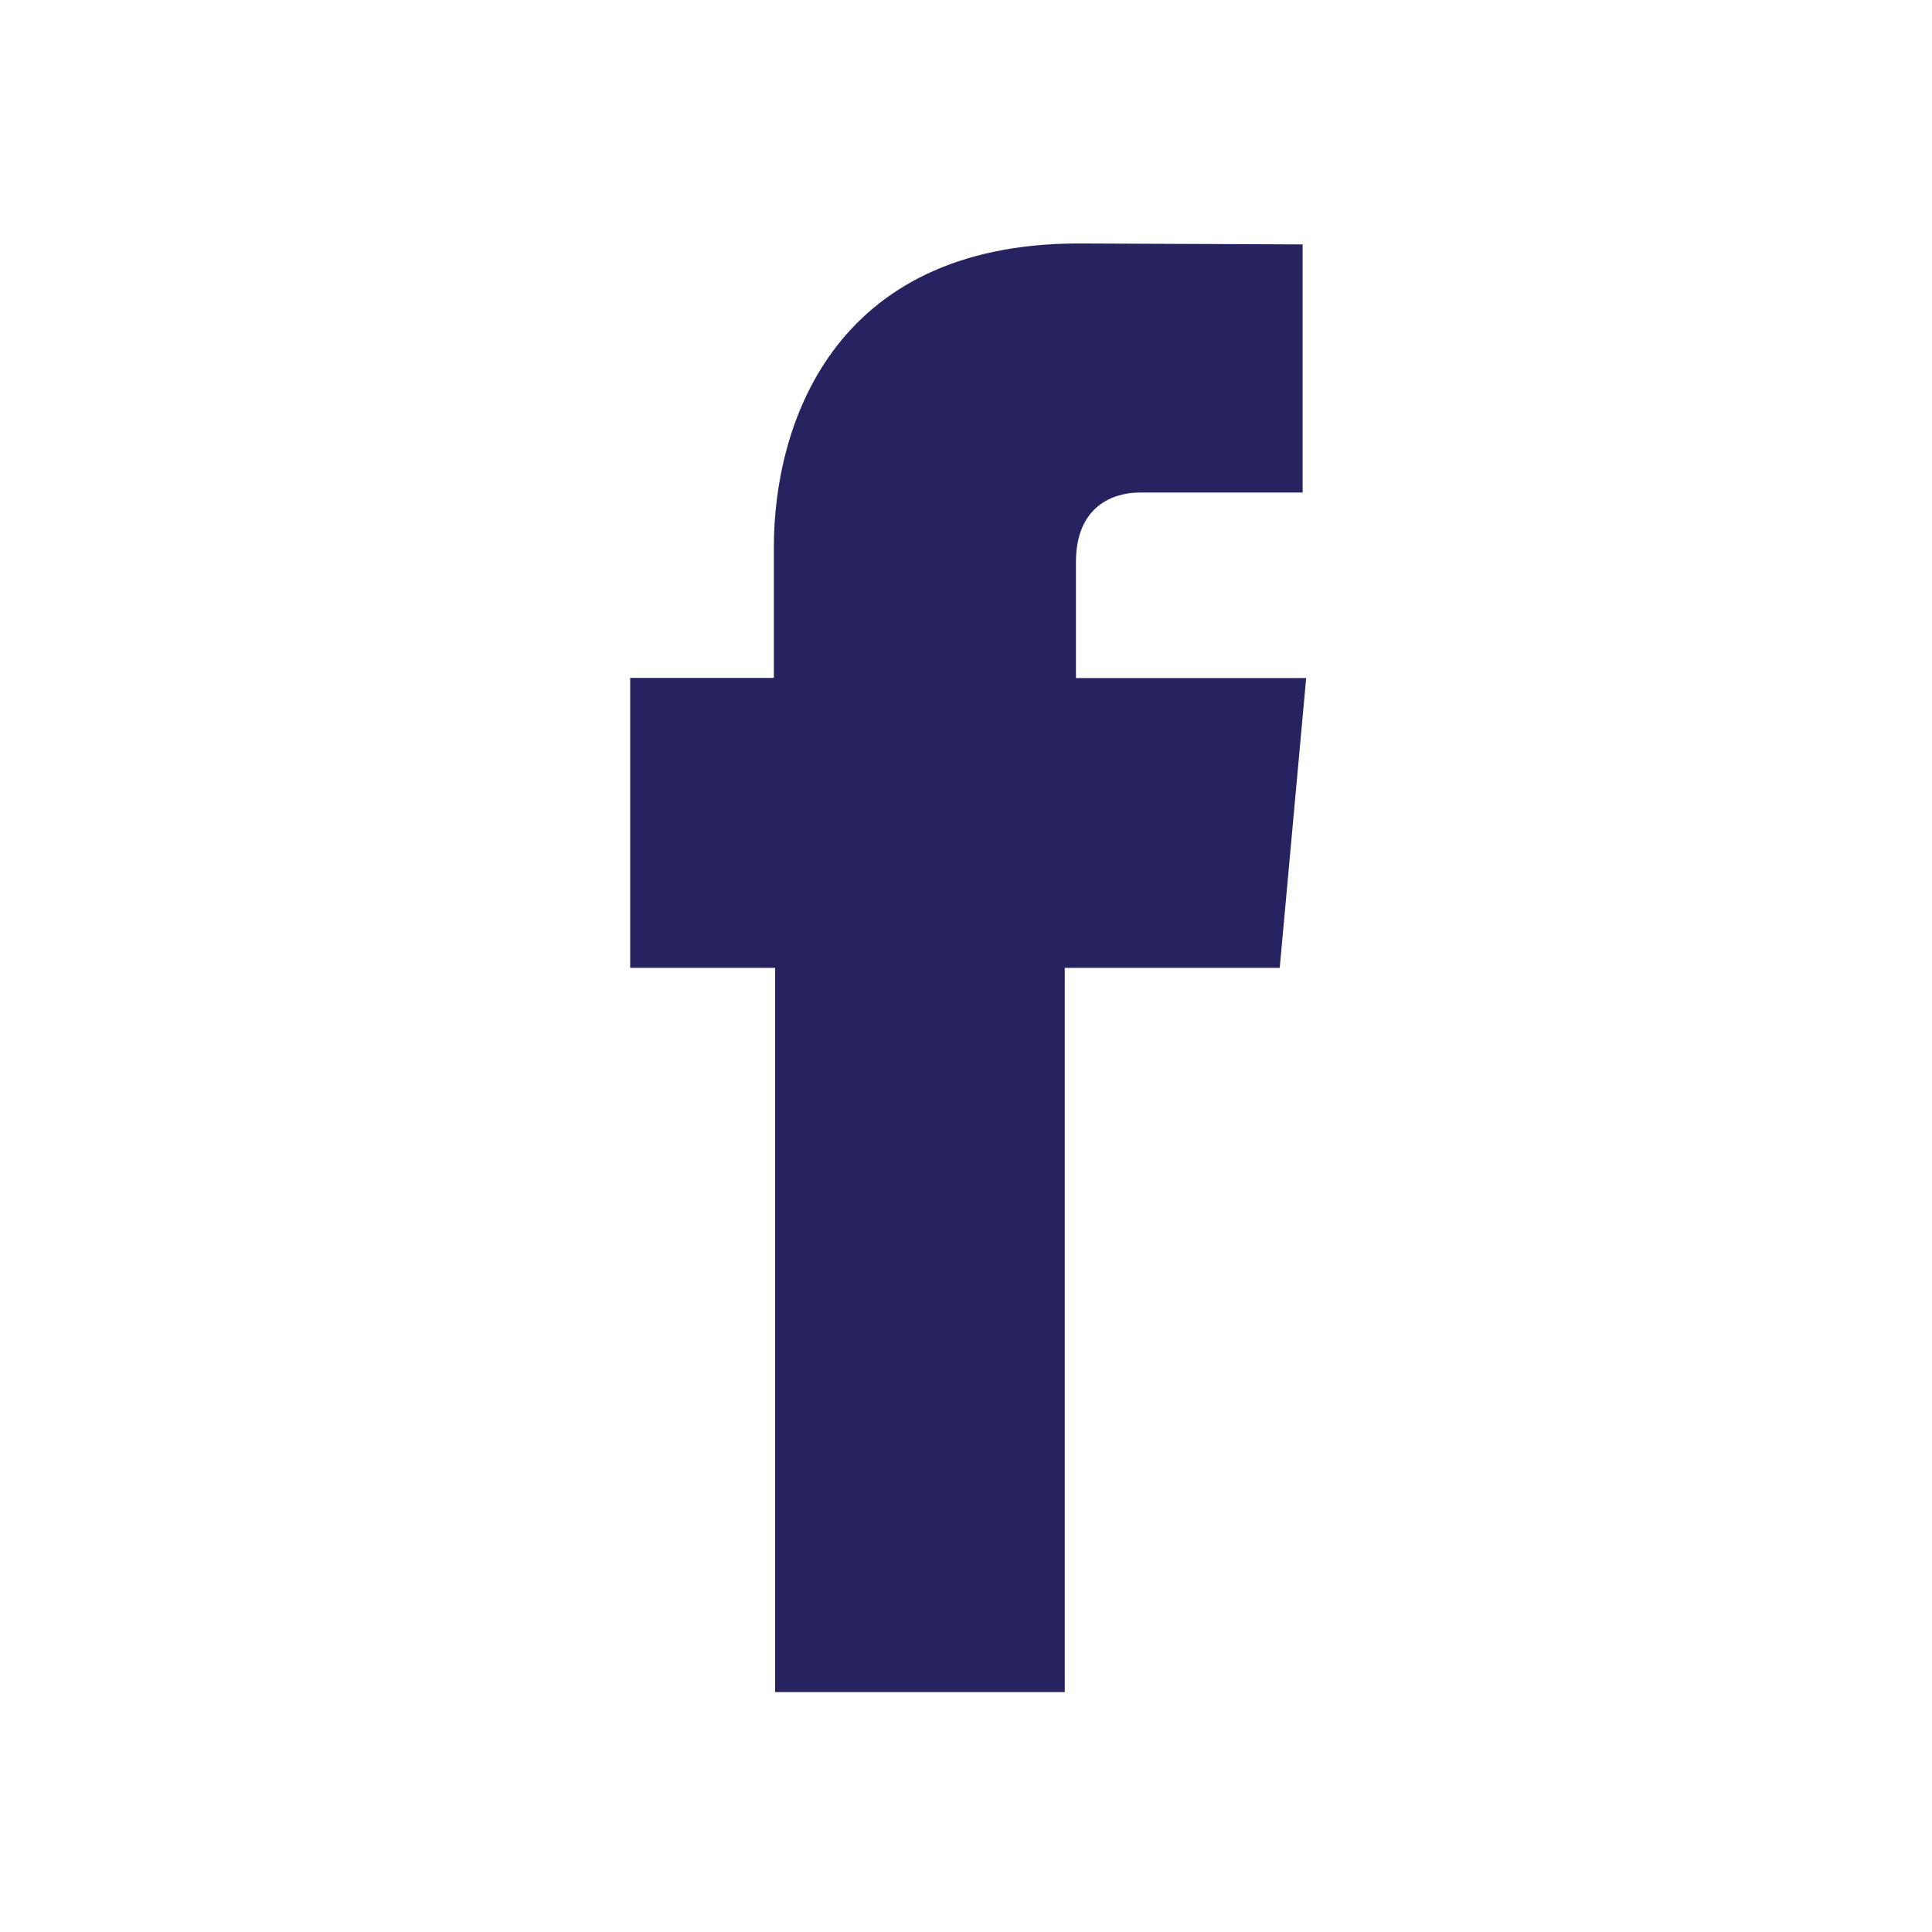
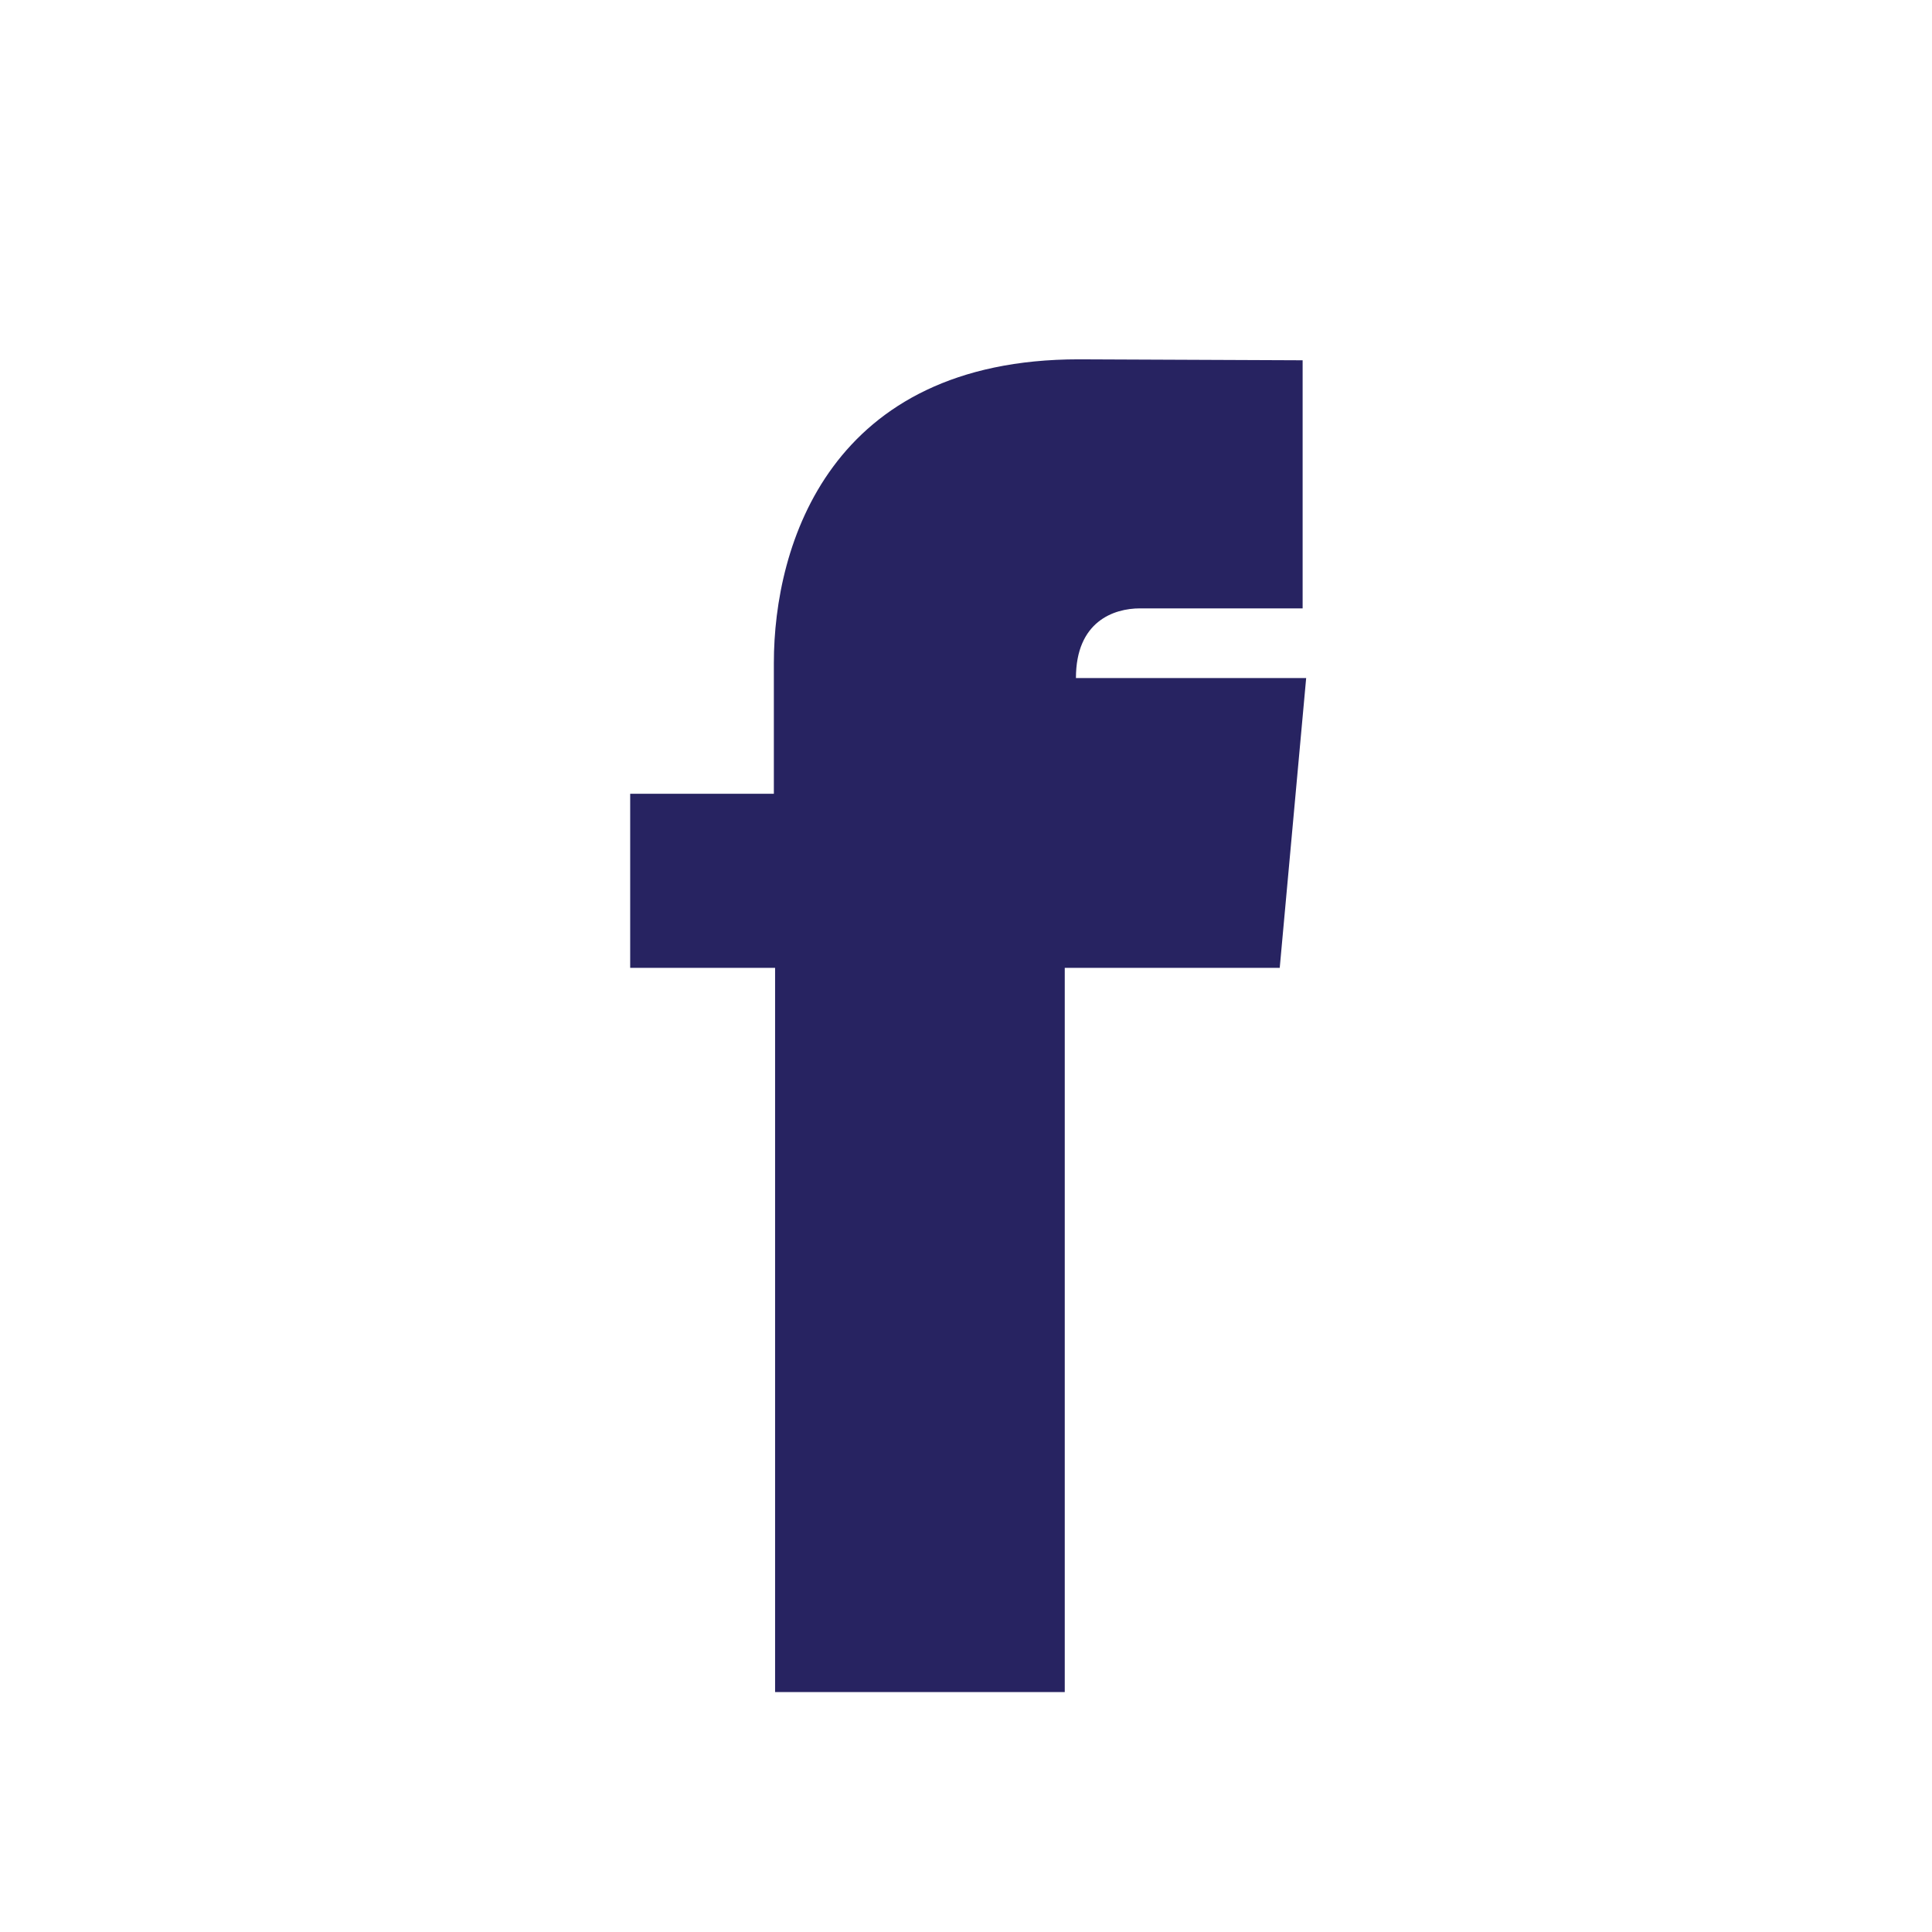
<svg xmlns="http://www.w3.org/2000/svg" version="1.1" id="Layer_1" x="0px" y="0px" viewBox="0 0 141.73 141.73" style="enable-background:new 0 0 141.73 141.73;" xml:space="preserve">
  <style type="text/css">
	.st0{fill:#272361;}
</style>
-   <path id="XMLID_19_" class="st0" d="M78.93,49.74v-8.5c0-4.14,2.76-5.11,4.7-5.11c1.94,0,11.93,0,11.93,0v-18.2l-16.42-0.07  c-18.23,0-22.37,13.58-22.37,22.27v9.6H46.23V71h10.63c0,24.09,0,53.13,0,53.13h21.25c0,0,0-29.34,0-53.13h15.77l1.94-21.26H78.93z" />
+   <path id="XMLID_19_" class="st0" d="M78.93,49.74c0-4.14,2.76-5.11,4.7-5.11c1.94,0,11.93,0,11.93,0v-18.2l-16.42-0.07  c-18.23,0-22.37,13.58-22.37,22.27v9.6H46.23V71h10.63c0,24.09,0,53.13,0,53.13h21.25c0,0,0-29.34,0-53.13h15.77l1.94-21.26H78.93z" />
</svg>